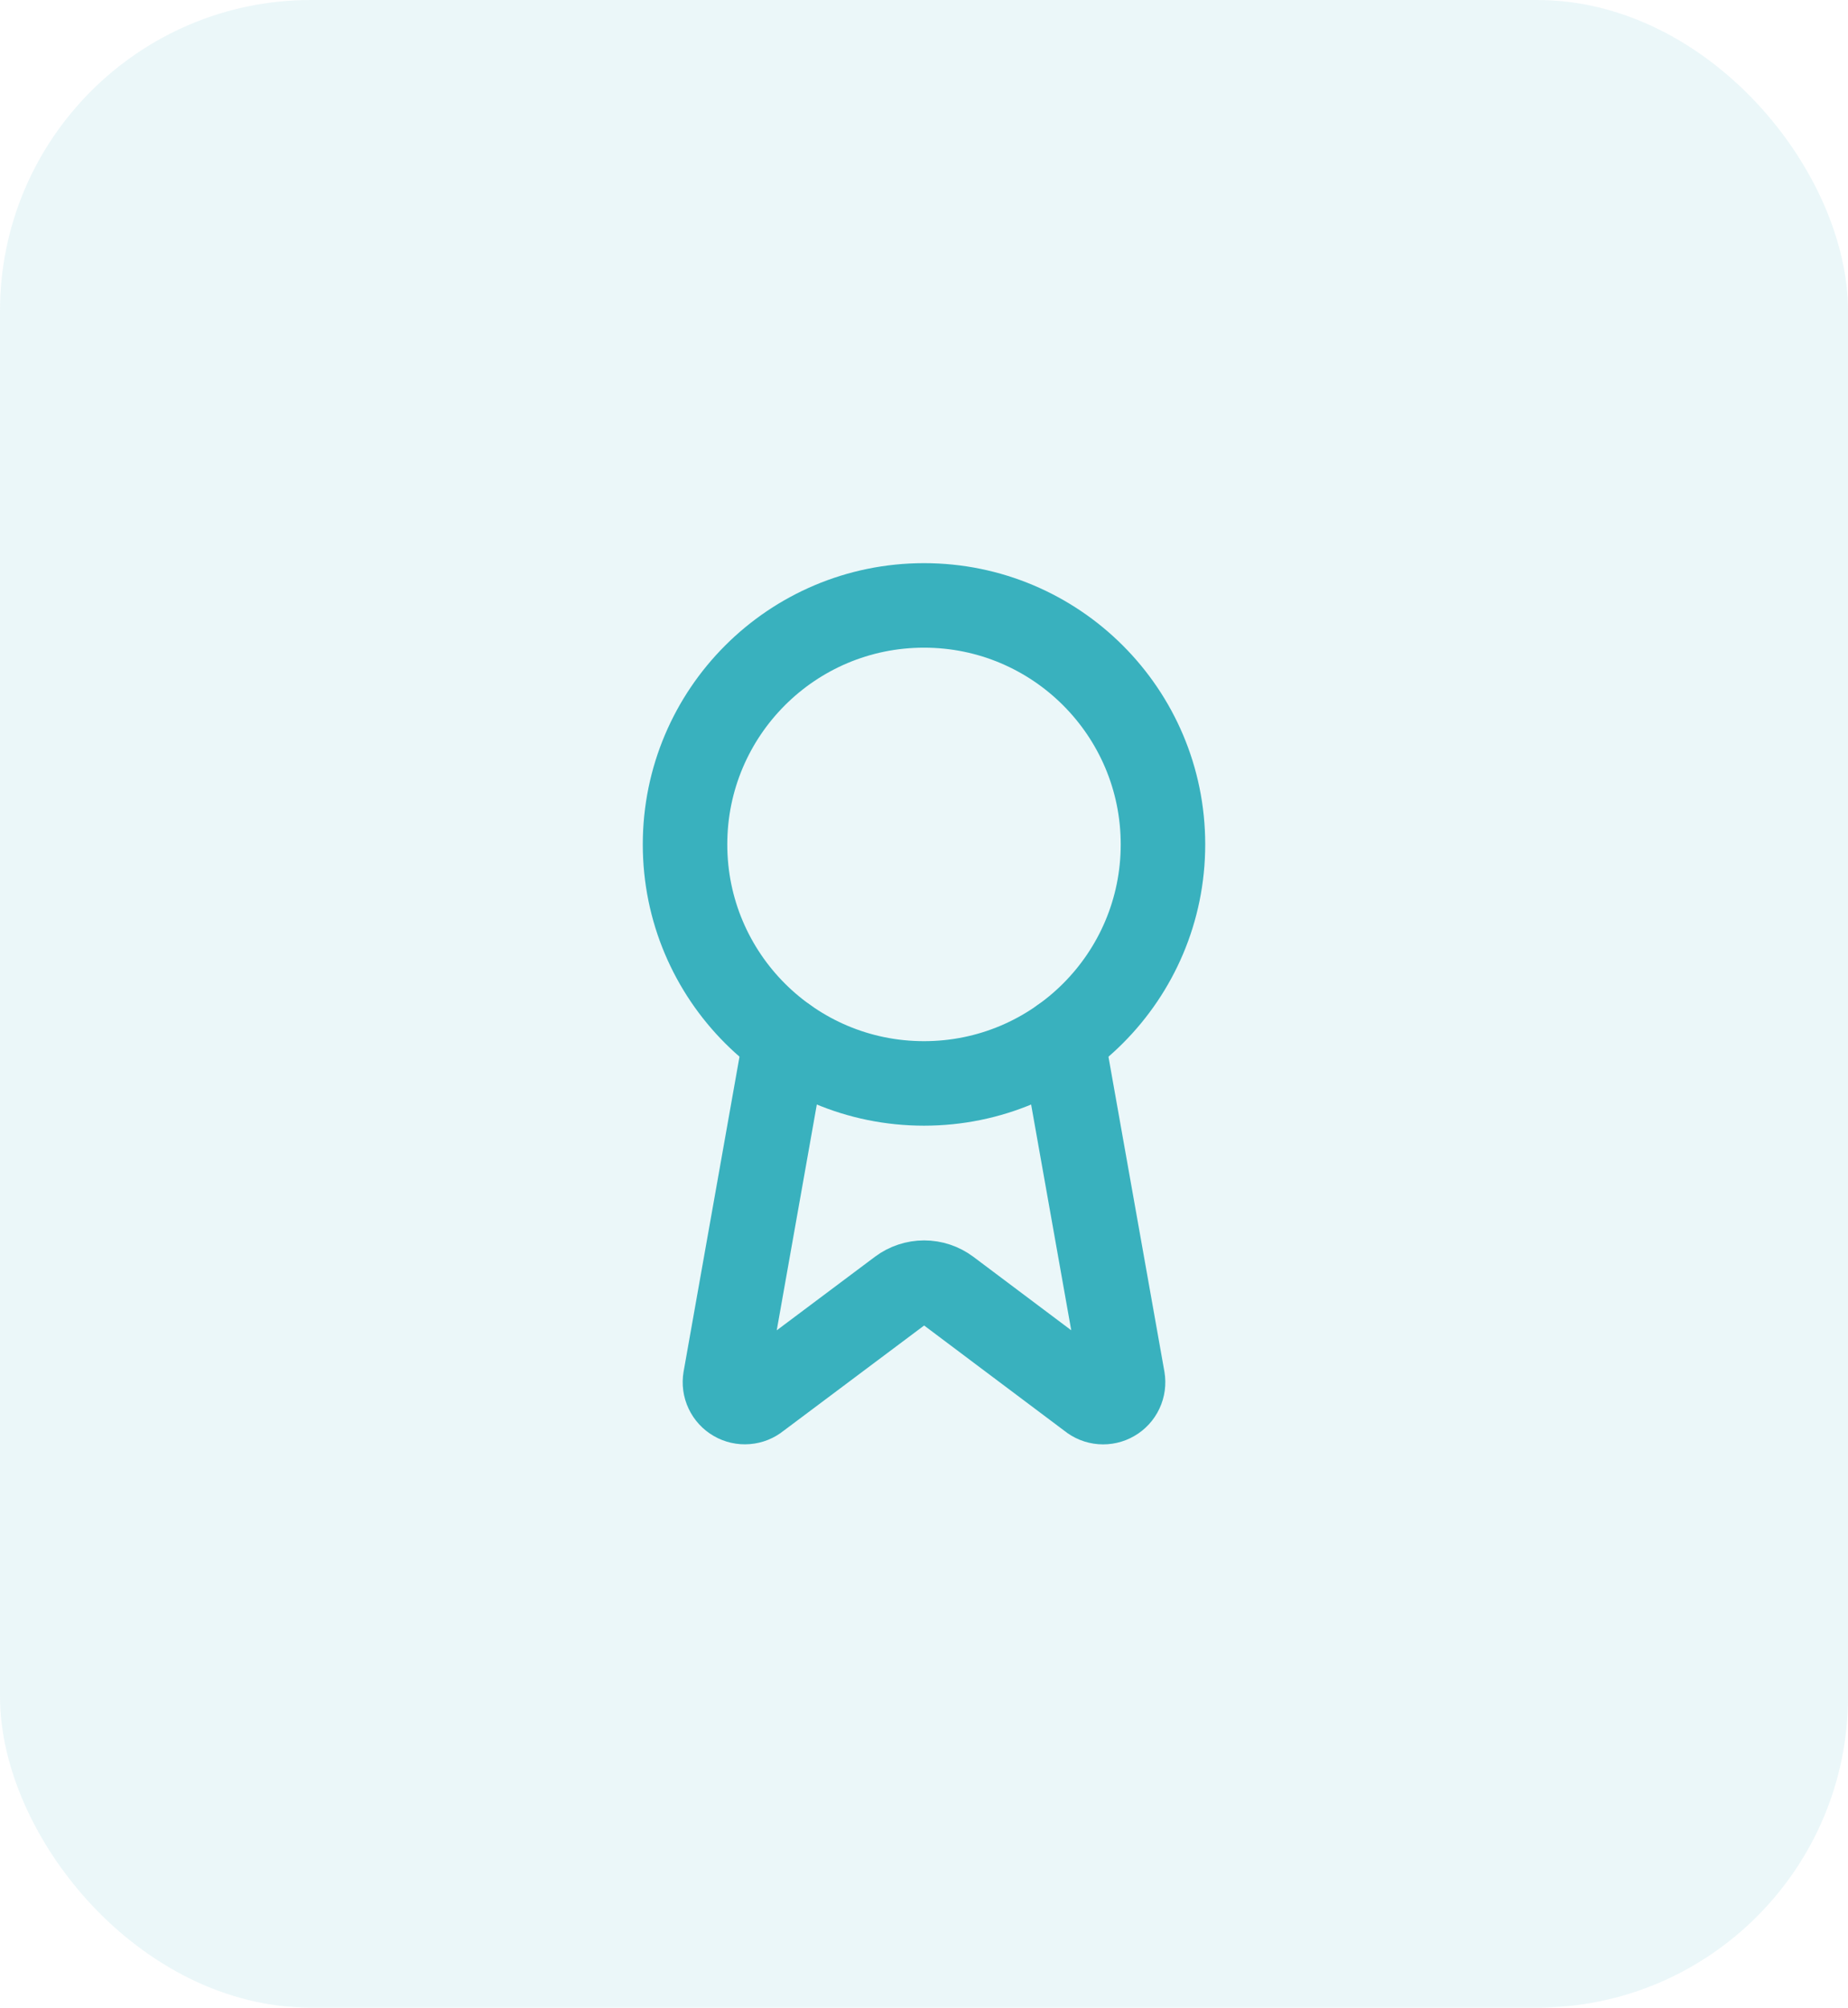
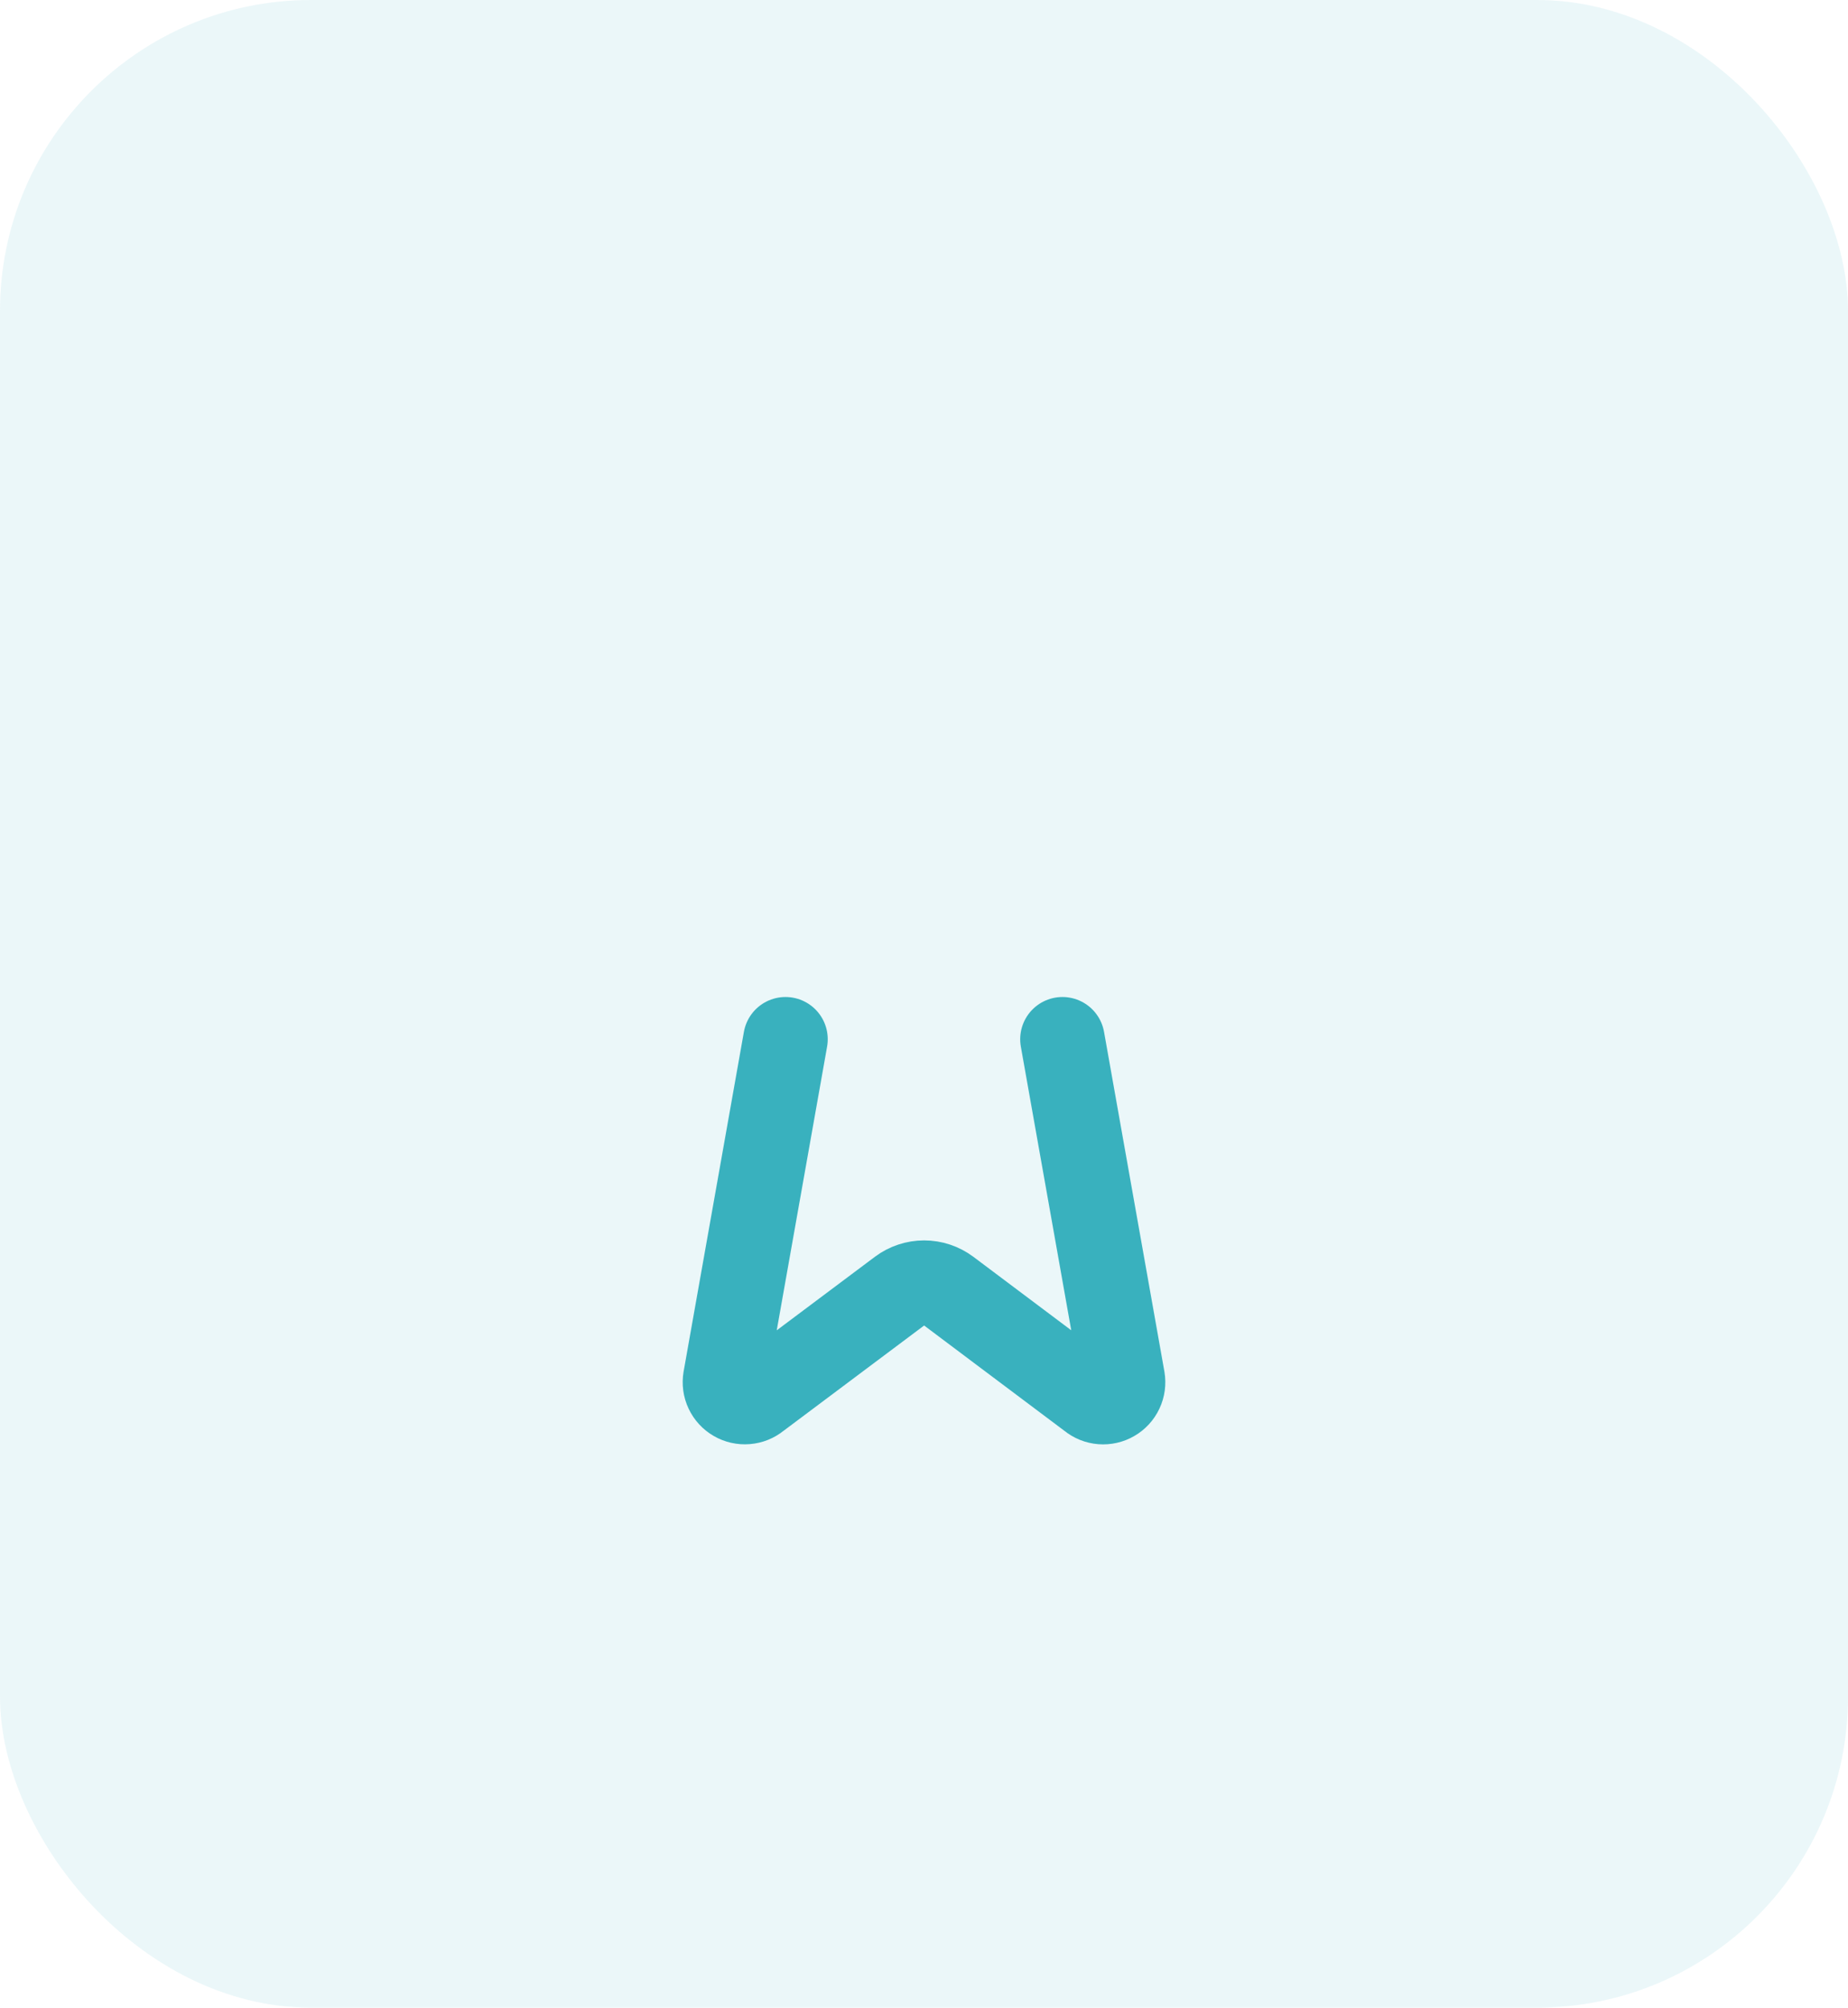
<svg xmlns="http://www.w3.org/2000/svg" width="58" height="63" viewBox="0 0 58 63" fill="none">
  <rect width="58" height="63" rx="9.76" fill="#39B1BE" fill-opacity="0.1" />
  <path d="M33.345 32.612L35.239 43.27C35.26 43.395 35.243 43.524 35.189 43.639C35.135 43.755 35.047 43.851 34.937 43.914C34.827 43.978 34.7 44.007 34.573 43.997C34.446 43.987 34.325 43.938 34.227 43.857L29.752 40.498C29.536 40.337 29.273 40.25 29.004 40.25C28.734 40.25 28.471 40.337 28.256 40.498L23.773 43.856C23.675 43.937 23.554 43.985 23.427 43.995C23.301 44.006 23.174 43.977 23.064 43.913C22.954 43.85 22.866 43.754 22.812 43.639C22.757 43.524 22.74 43.395 22.761 43.27L24.653 32.612" stroke="#39B1BE" stroke-width="2.652" stroke-linecap="round" stroke-linejoin="round" />
-   <path d="M29 33.998C33.142 33.998 36.5 30.64 36.5 26.498C36.5 22.356 33.142 18.998 29 18.998C24.858 18.998 21.5 22.356 21.5 26.498C21.5 30.64 24.858 33.998 29 33.998Z" stroke="#39B1BE" stroke-width="2.652" stroke-linecap="round" stroke-linejoin="round" />
</svg>